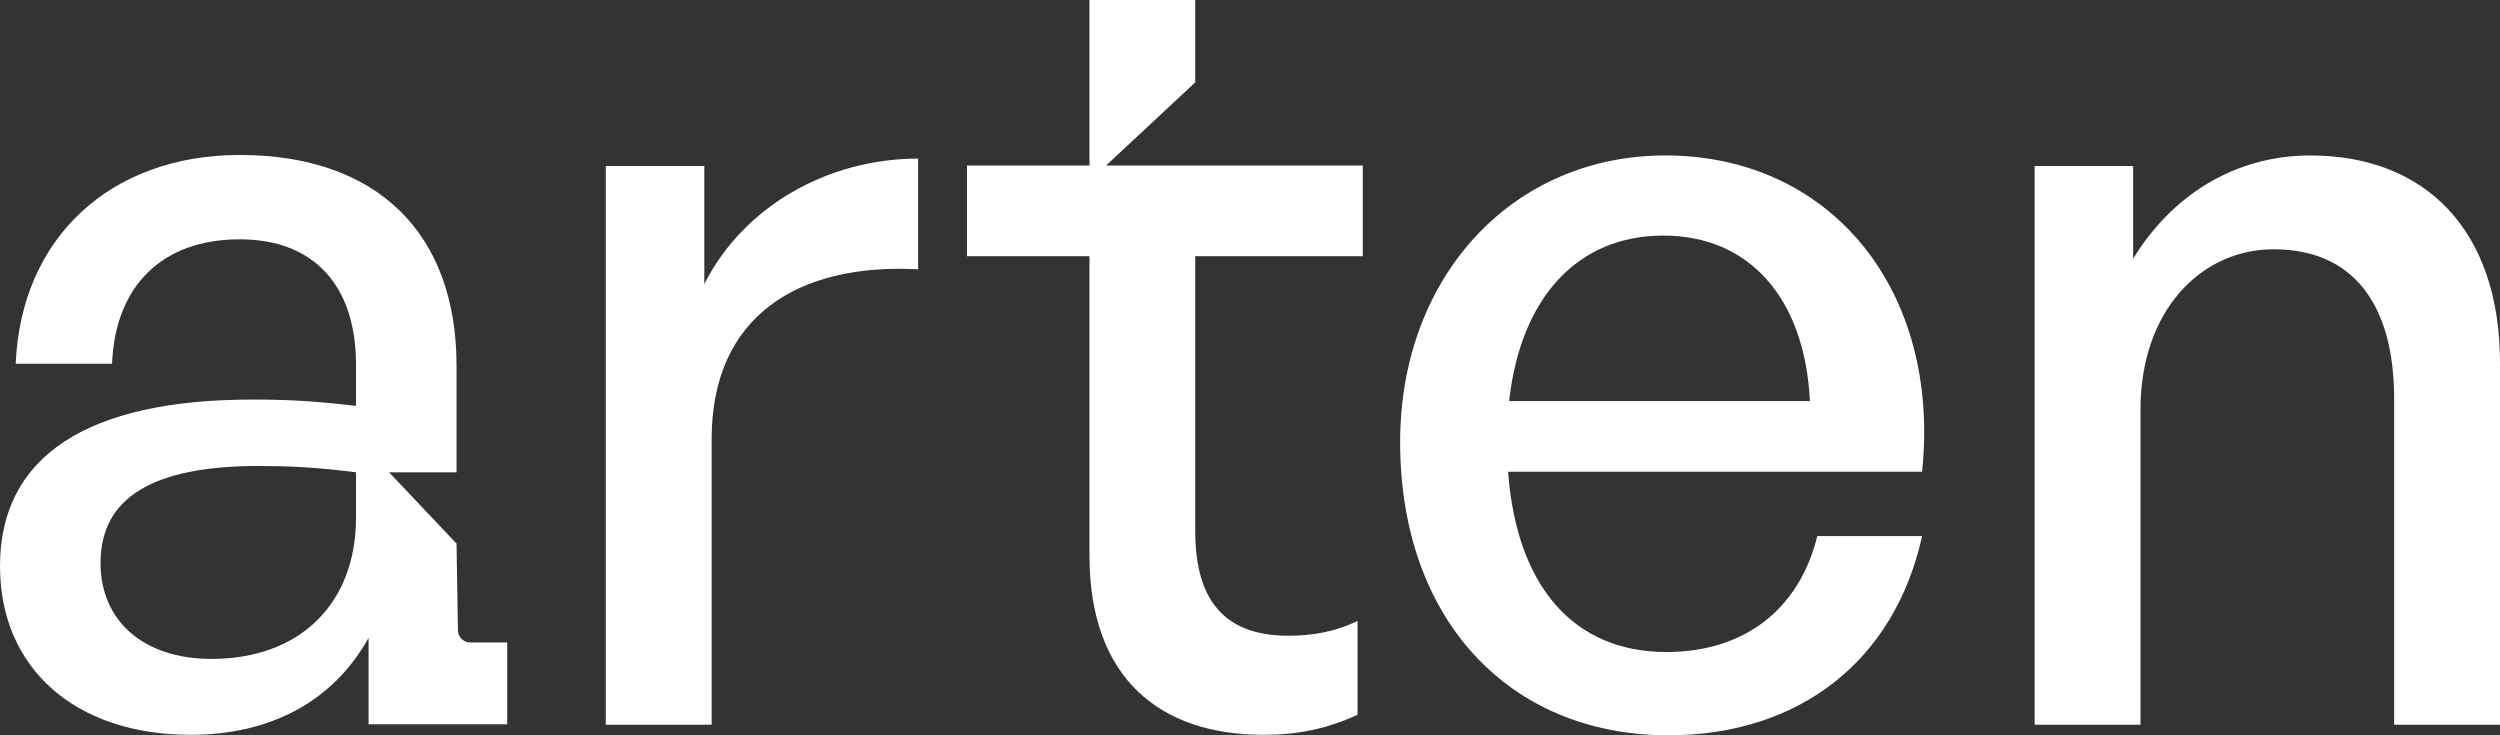
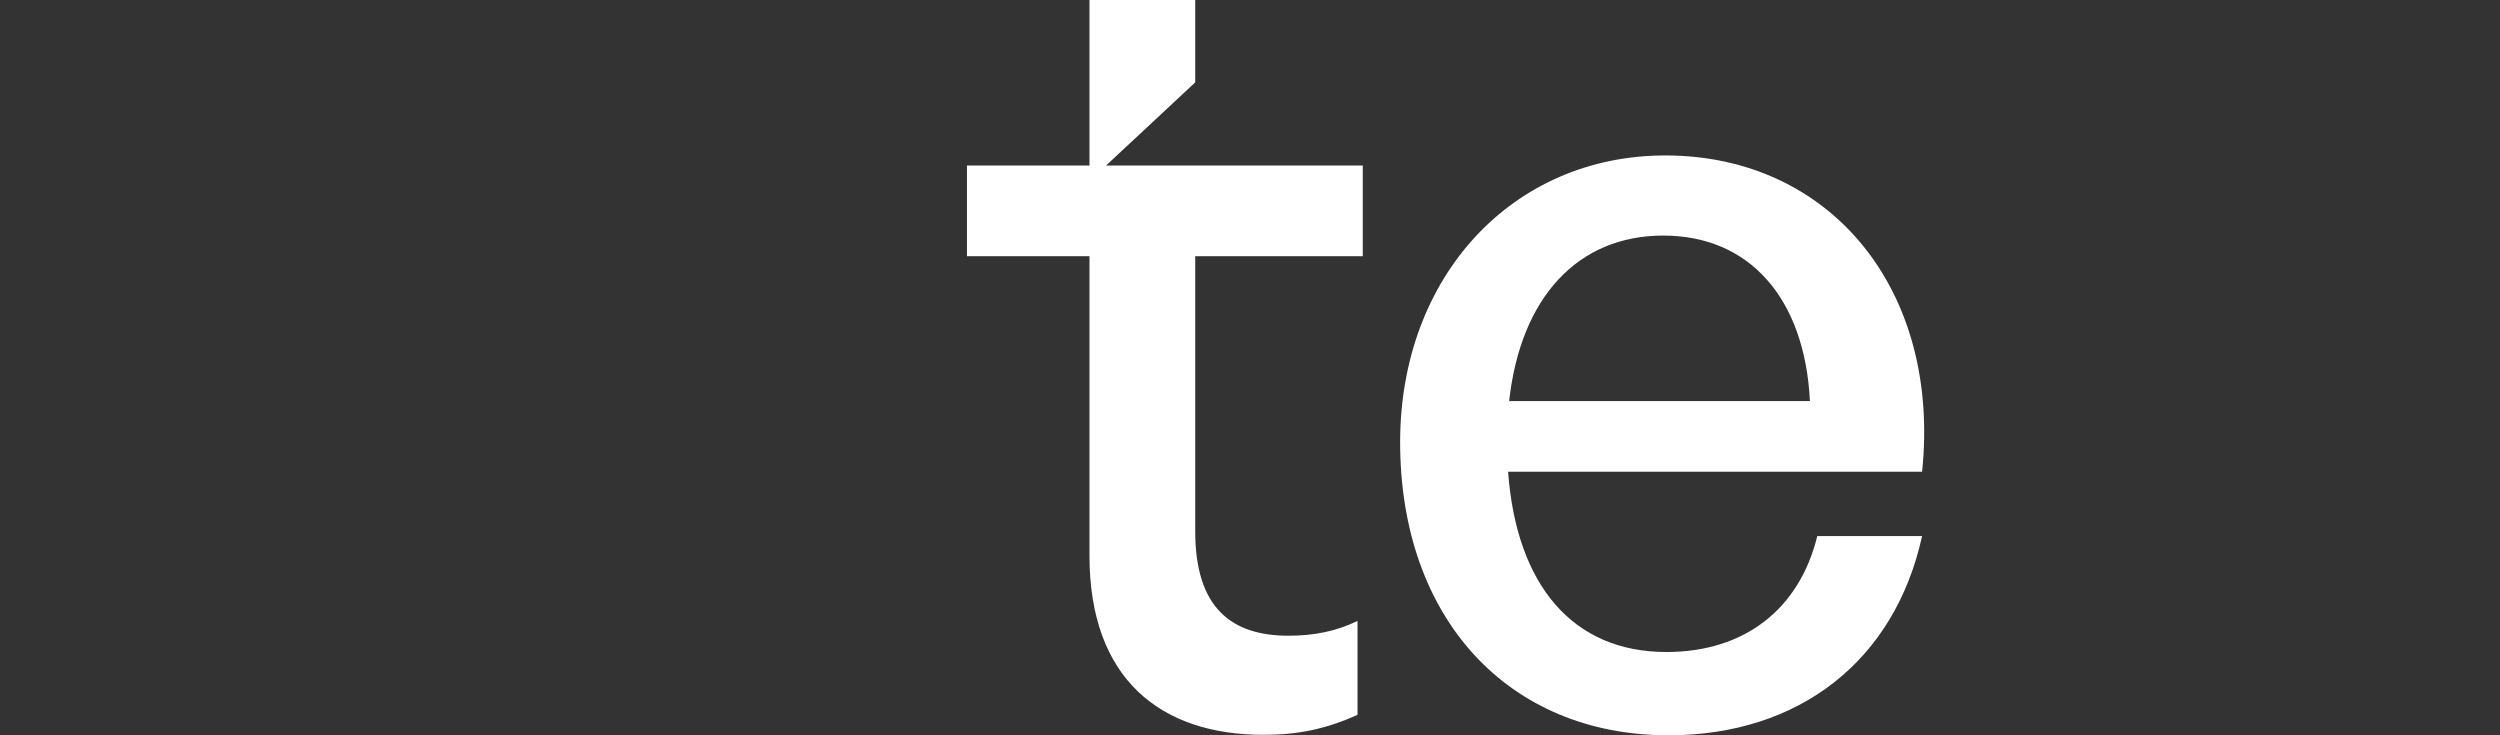
<svg xmlns="http://www.w3.org/2000/svg" width="204" height="60" viewBox="0 0 204 60" fill="none">
  <rect x="0" y="0" width="204" height="60" fill="#333333" stroke="none" />
-   <path d="M174.664 33.417V59.14H166.026V13.545H174.066V21.115C177.145 16.04 182.276 12.685 188.52 12.685C197.842 12.685 204 18.706 204 29.632V59.14H195.362V32.557C195.362 24.729 191.941 20.341 185.526 20.341C179.625 20.341 174.664 25.331 174.664 33.417Z" fill="white" />
  <path d="M136.145 60C123.06 60 114.251 50.451 114.251 36.084C114.251 22.578 123.402 12.685 135.889 12.685C149.402 12.685 158.382 23.696 156.843 38.493H123.06C123.744 47.784 128.363 53.204 135.974 53.204C142.389 53.204 146.836 49.677 148.29 43.741H156.843C154.619 53.892 146.836 60 136.145 60ZM135.718 19.223C128.79 19.223 124.086 24.212 123.146 32.729H147.691C147.264 24.298 142.731 19.223 135.718 19.223Z" fill="white" />
  <path d="M110.775 50.67V58.327C108.126 59.531 105.819 59.961 103.085 59.961C94.711 59.961 88.901 55.402 88.901 45.337V20.905H78.904V13.506H88.901V0H97.531V6.721L90.255 13.506H97.531H111.202V20.905H97.531V43.358C97.531 49.638 100.522 51.875 105.136 51.875C107.186 51.875 108.981 51.531 110.775 50.67Z" fill="white" />
-   <path d="M58.07 35.826V59.139H49.432V13.545H57.471V23.18C60.636 16.9 67.478 12.942 74.918 12.942V21.975C65.168 21.459 58.07 25.761 58.07 35.826Z" fill="white" />
-   <path d="M30.076 59.1V52.046C27.257 57.122 22.215 59.961 15.551 59.961C6.152 59.961 0 54.541 0 46.196C0 37.249 7.092 32.604 20.592 32.604C23.241 32.604 25.377 32.69 29.051 33.12V29.765C29.051 23.227 25.548 19.528 19.567 19.528C13.244 19.528 9.399 23.313 9.143 29.679H1.282C1.709 19.442 8.972 12.646 19.567 12.646C30.76 12.646 37.254 19.012 37.254 29.851V38.54H31.75L37.254 44.358L37.366 51.439C37.375 51.985 37.82 52.423 38.366 52.423H41.387V59.1H30.076ZM8.203 45.938C8.203 50.67 11.706 53.767 17.26 53.767C24.522 53.767 29.051 49.207 29.051 42.239V38.54C25.719 38.11 23.326 38.024 21.105 38.024C12.475 38.024 8.203 40.605 8.203 45.938Z" fill="white" />
</svg>